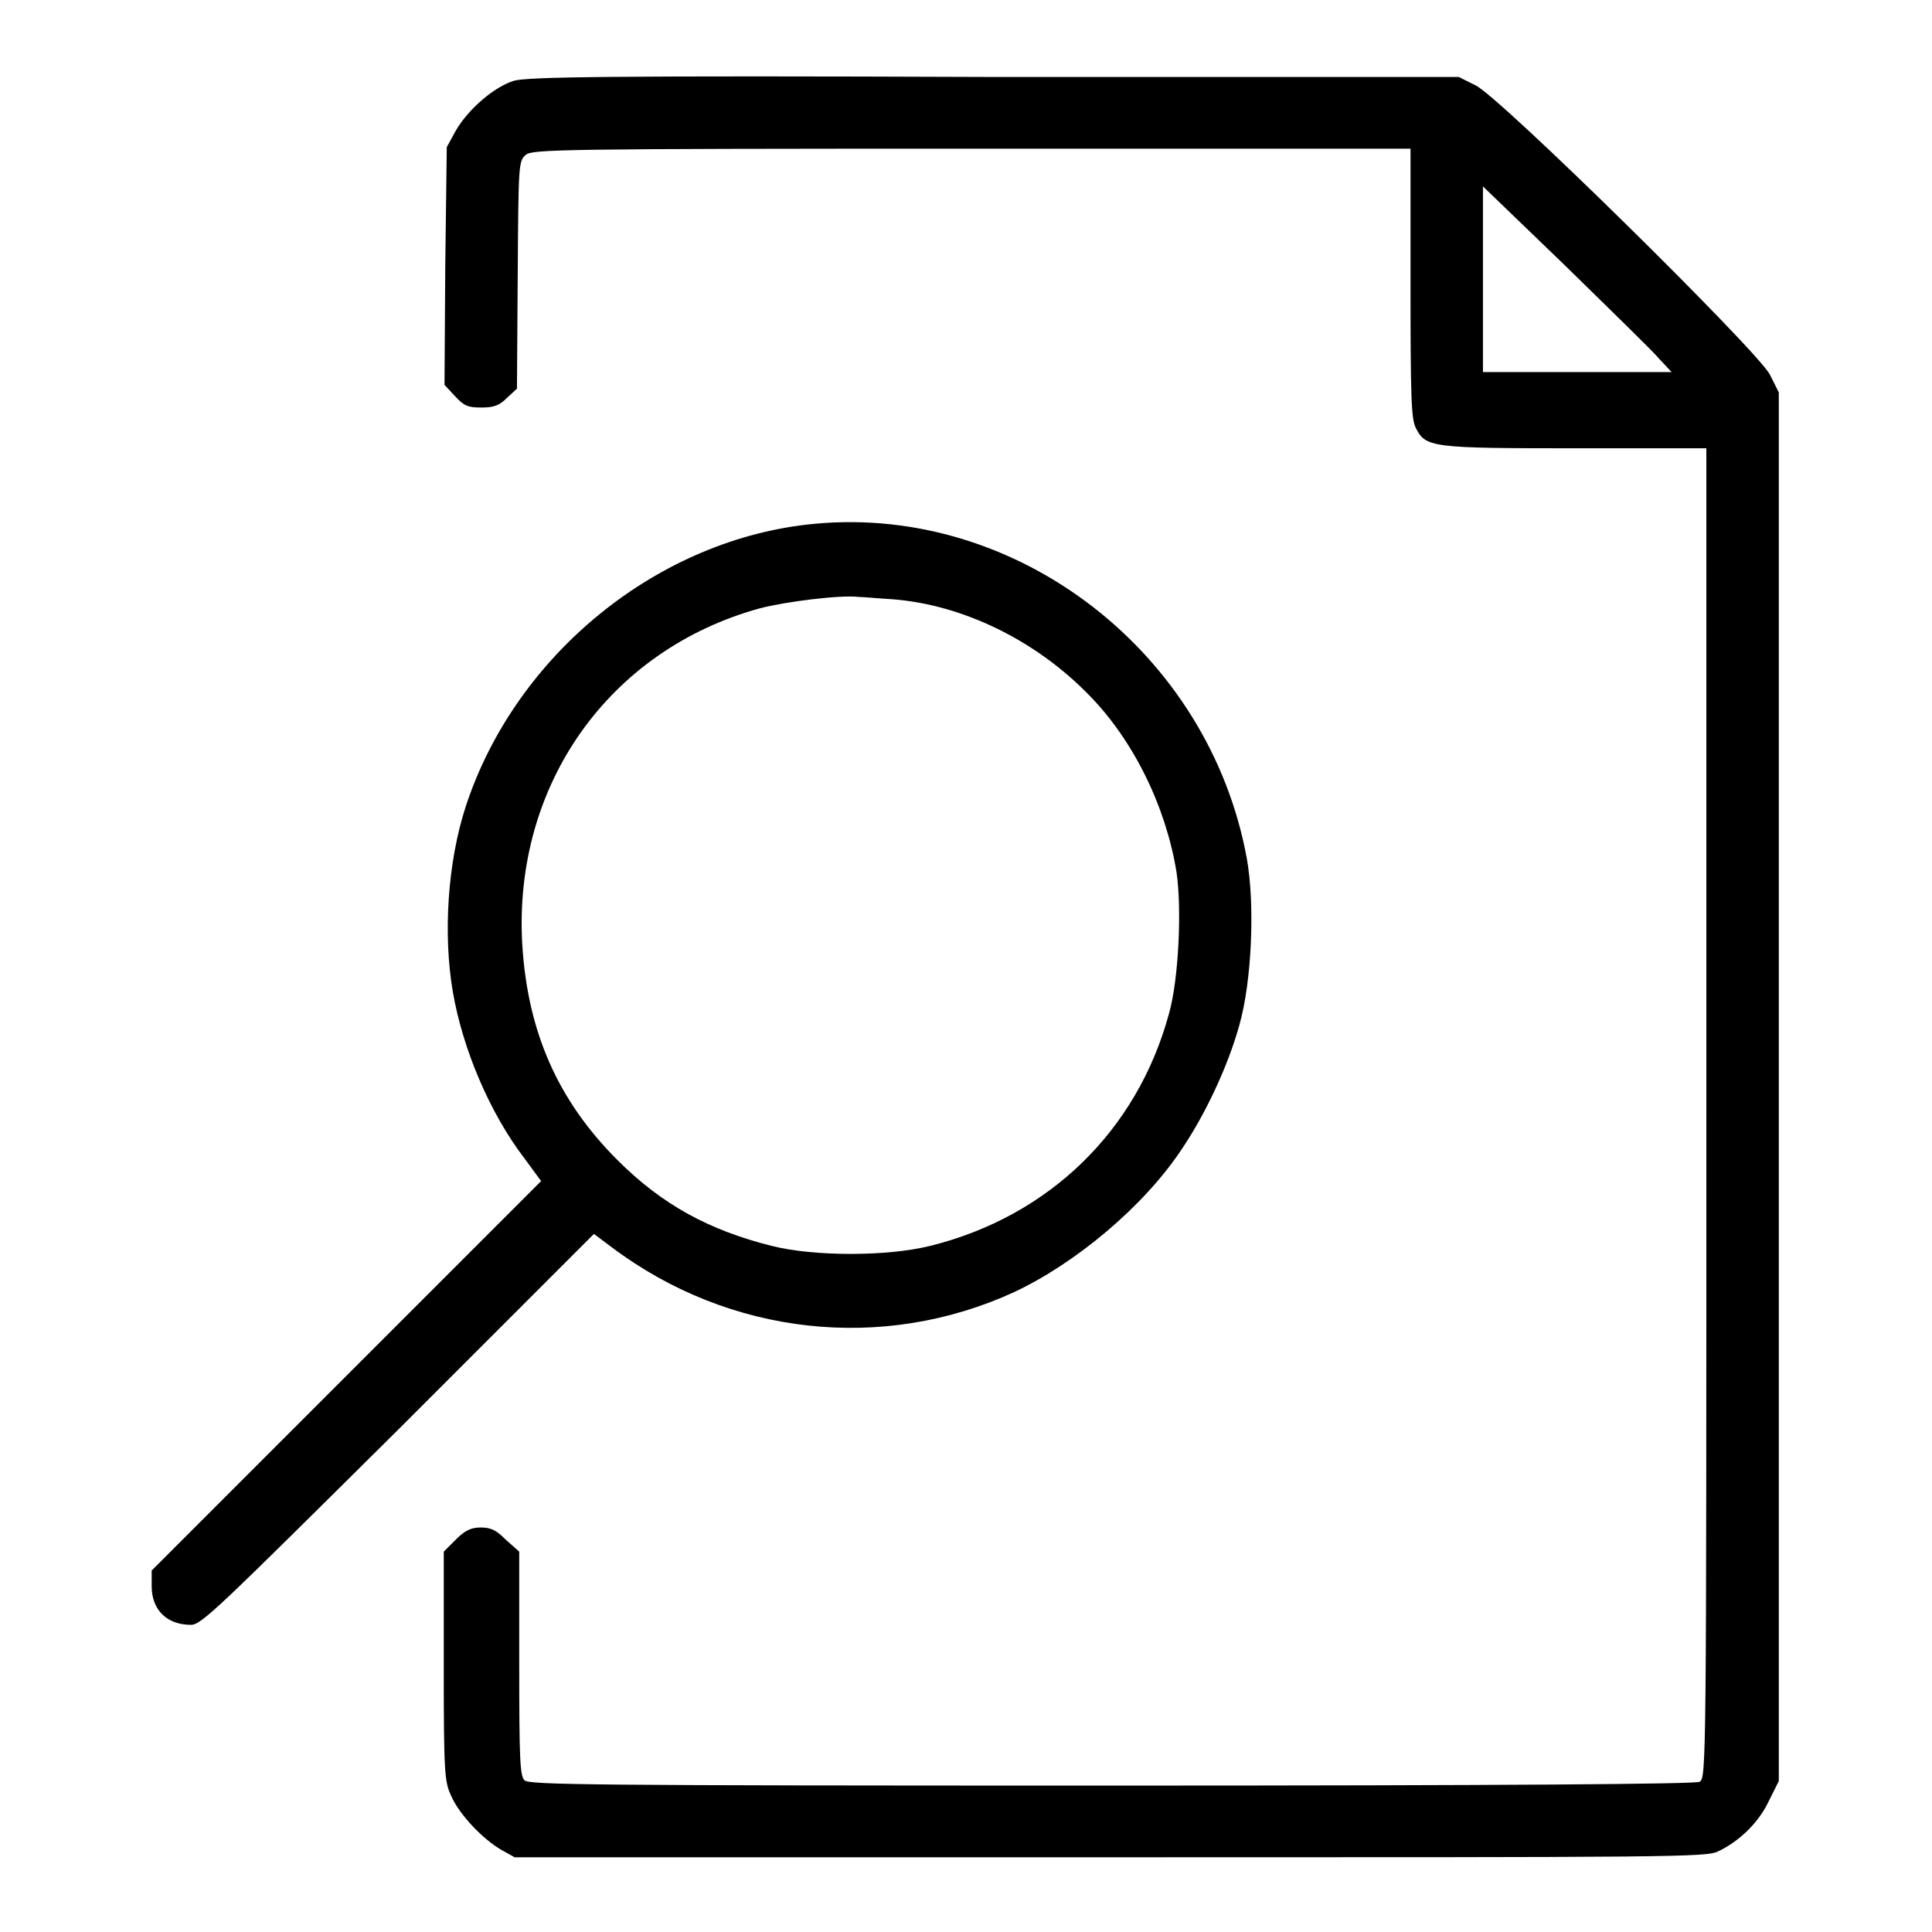
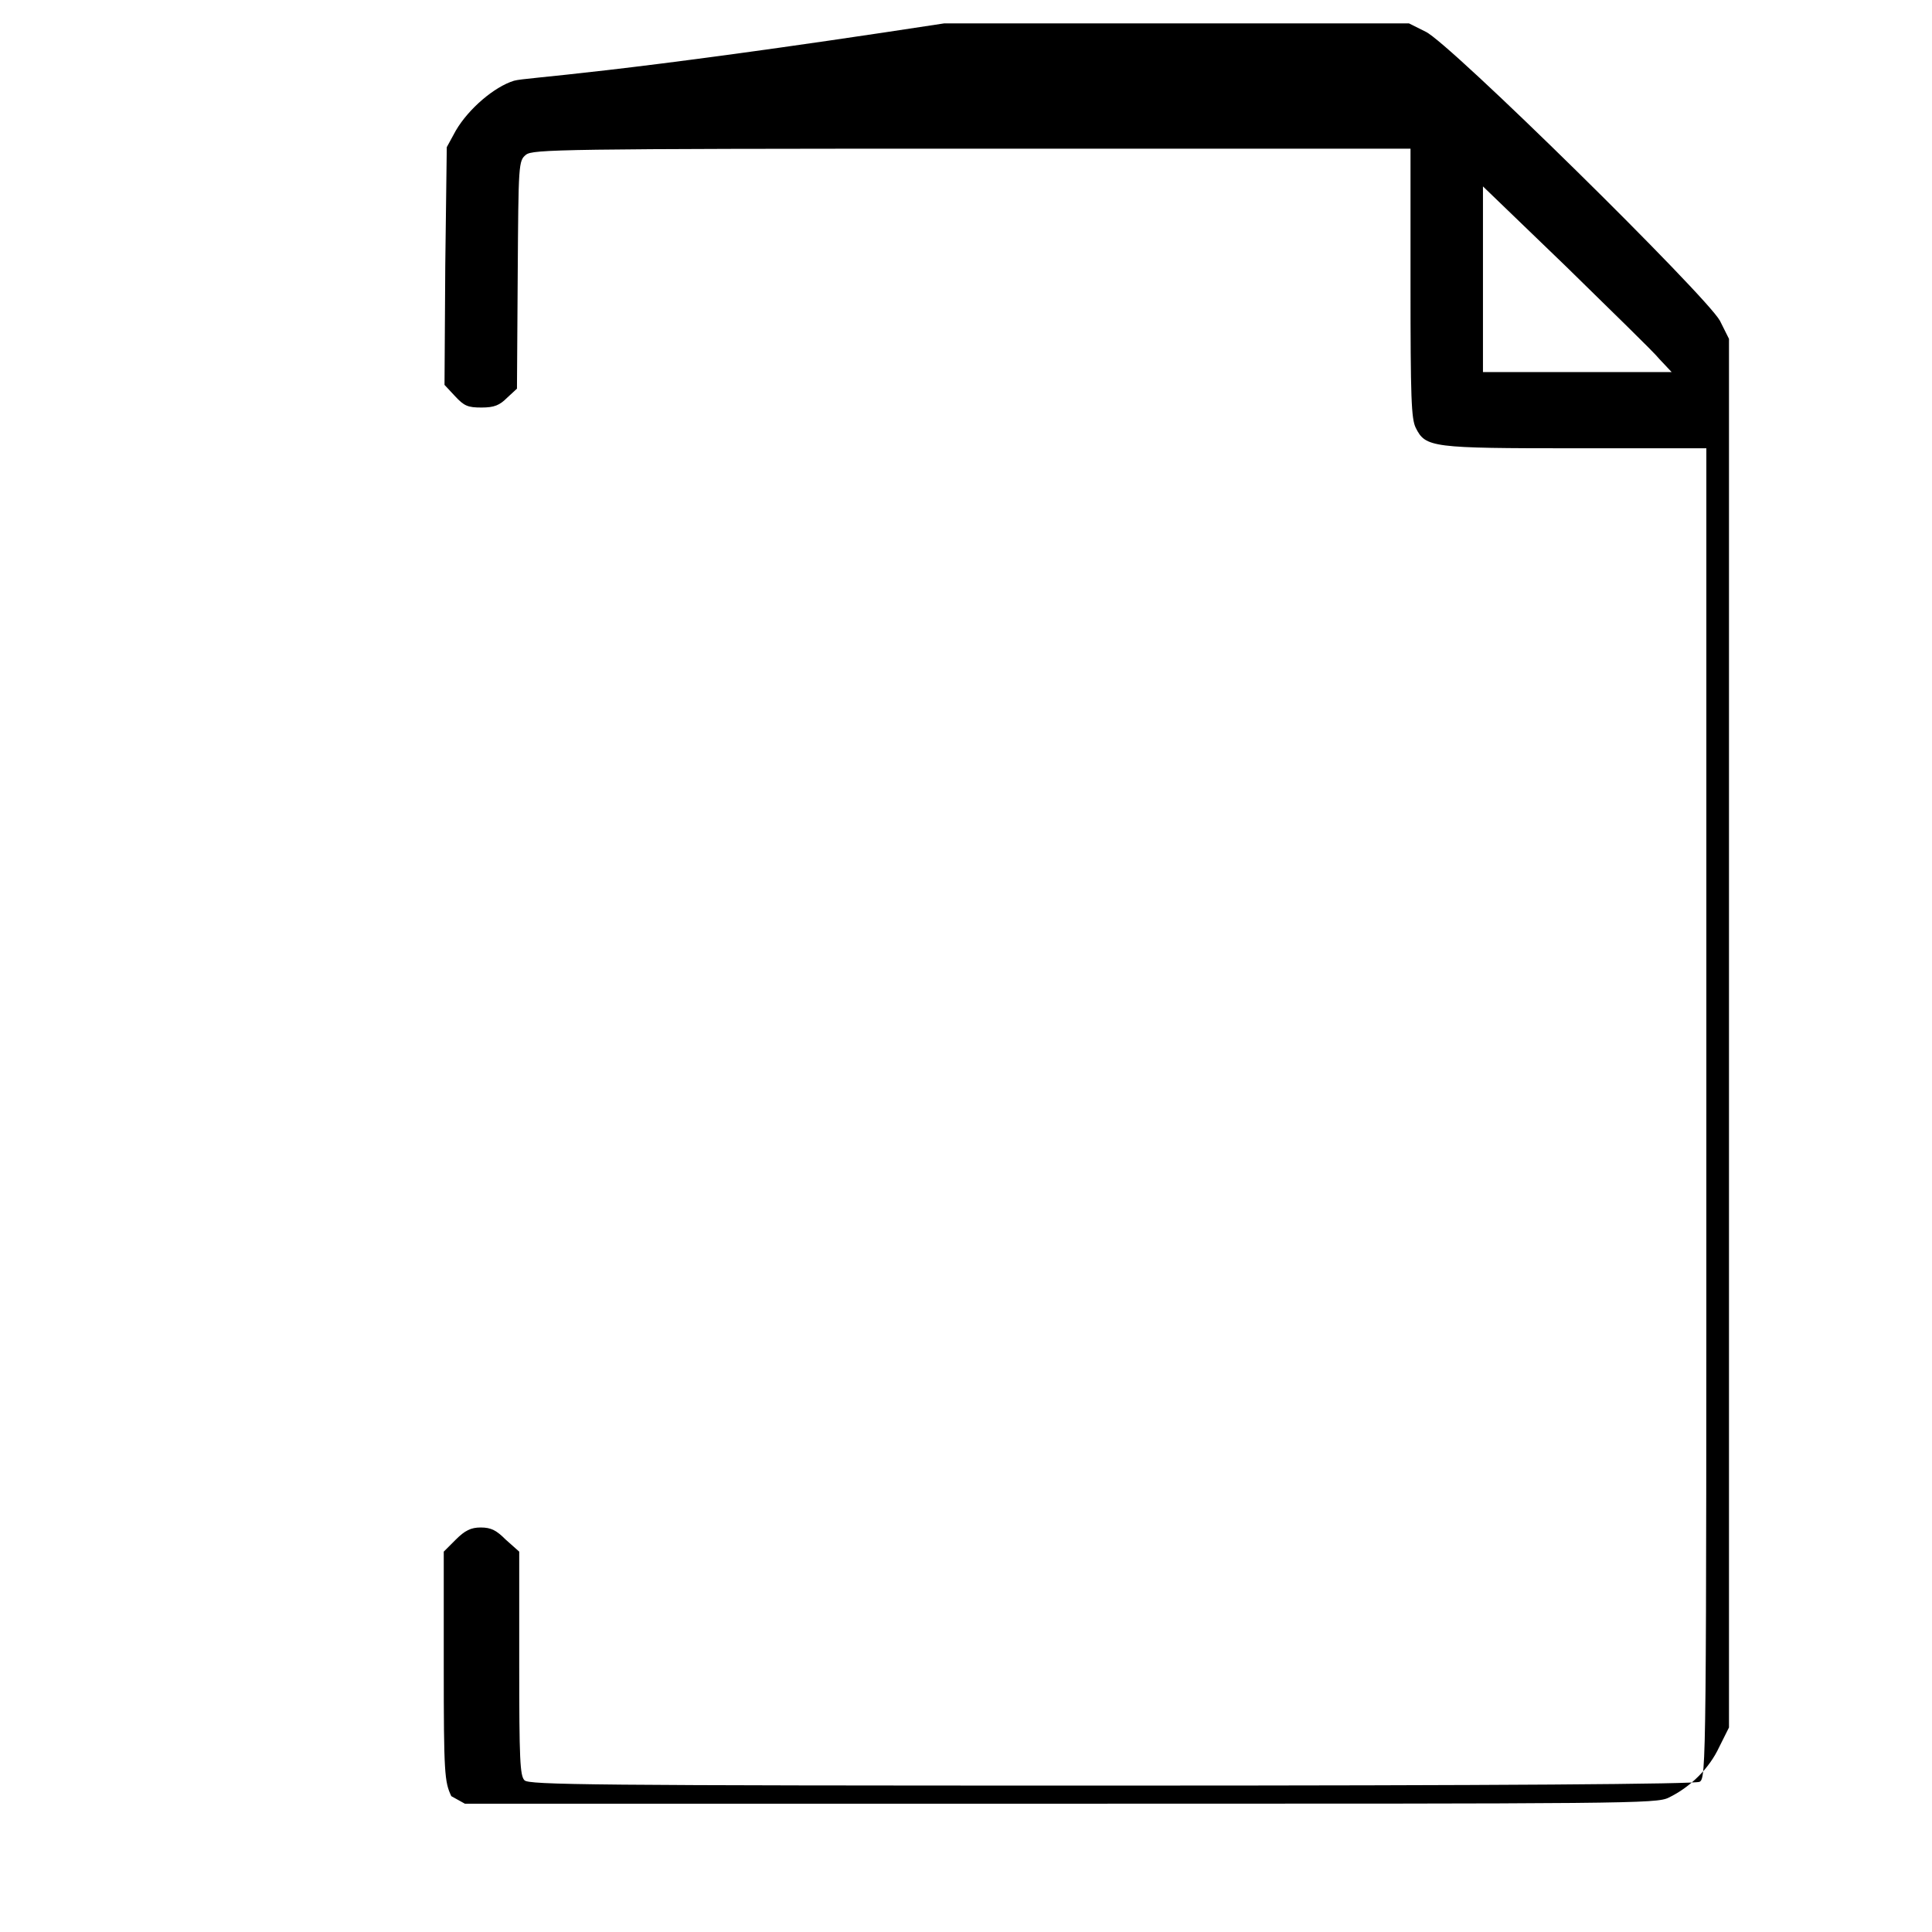
<svg xmlns="http://www.w3.org/2000/svg" version="1.1" x="0px" y="0px" viewBox="0 0 256 256" enable-background="new 0 0 256 256" xml:space="preserve">
  <g>
    <g>
      <g>
-         <path fill="#000000" d="M68.1,10.7c-2.6,0.8-6,3.7-7.7,6.6l-1.2,2.2L59,35.2L58.9,51l1.4,1.5c1.2,1.3,1.7,1.5,3.5,1.5c1.7,0,2.4-0.3,3.4-1.3l1.3-1.2l0.1-15.1c0.1-14.7,0.1-15.1,1.1-15.9c0.9-0.7,4.4-0.8,59.1-0.8h58.1v17.8c0,15.3,0.1,18,0.7,19.2c1.3,2.6,2.1,2.7,21.2,2.7h17.3v88.1c0,86.6,0,88.1-0.9,88.6c-0.6,0.3-25.7,0.5-78,0.5c-69.4,0-77.1-0.1-77.7-0.7c-0.6-0.6-0.7-2.7-0.7-15.5v-14.8L67,204c-1.2-1.2-1.9-1.6-3.3-1.6c-1.3,0-2.1,0.4-3.3,1.6l-1.6,1.6v15.2c0,14.2,0.1,15.3,1,17.2c1.1,2.5,4.2,5.7,6.6,7.1l1.8,1h78.9c75.3,0,79,0,80.6-0.8c2.9-1.4,5.4-3.9,6.7-6.7l1.3-2.6v-92v-92l-1.2-2.4c-1.8-3.3-35.9-36.9-39-38.3l-2.2-1.1l-61.6,0C80.1,10,69.9,10.2,68.1,10.7z M219.9,47.6l1.6,1.7H209h-12.5V36.9V24.7l11,10.6C213.4,41.1,219.1,46.6,219.9,47.6z" />
-         <path fill="#000000" d="M108,69.4c-20.7,1.9-39.7,17.3-46.3,37.5c-2.4,7.4-3,16.9-1.7,24.5c1.3,7.6,4.9,16.1,9.5,22.1l2.2,3l-25.8,25.8l-25.8,25.8v2.1c0,3.1,2,5.1,5.2,5.1c1.4,0,3.6-2.2,27.5-25.9l25.9-25.9l2.4,1.8c15.6,11.7,35.9,13.9,53.3,5.9c8.1-3.8,17.1-11.3,22.1-18.8c3.2-4.7,6.2-11.1,7.7-16.5c1.7-5.9,2.1-16.2,1-22.2C160.2,86.5,134.9,66.9,108,69.4z M118.2,79.4c9.3,0.7,19,5.4,26.1,12.7c5.9,6,10.2,14.8,11.6,23.5c0.7,4.8,0.3,14.1-1,18.7c-4.2,15.5-15.9,26.9-31.7,30.8c-5.7,1.4-15.3,1.4-20.9,0c-8.4-2.1-14.6-5.5-20.5-11.4c-7.9-7.9-11.9-17-12.6-28.6c-1.2-21.1,11.5-39,31.5-44.5c3.5-0.9,10.7-1.8,13.1-1.5C114.5,79.1,116.4,79.3,118.2,79.4z" />
+         <path fill="#000000" d="M68.1,10.7c-2.6,0.8-6,3.7-7.7,6.6l-1.2,2.2L59,35.2L58.9,51l1.4,1.5c1.2,1.3,1.7,1.5,3.5,1.5c1.7,0,2.4-0.3,3.4-1.3l1.3-1.2l0.1-15.1c0.1-14.7,0.1-15.1,1.1-15.9c0.9-0.7,4.4-0.8,59.1-0.8h58.1v17.8c0,15.3,0.1,18,0.7,19.2c1.3,2.6,2.1,2.7,21.2,2.7h17.3v88.1c0,86.6,0,88.1-0.9,88.6c-0.6,0.3-25.7,0.5-78,0.5c-69.4,0-77.1-0.1-77.7-0.7c-0.6-0.6-0.7-2.7-0.7-15.5v-14.8L67,204c-1.2-1.2-1.9-1.6-3.3-1.6c-1.3,0-2.1,0.4-3.3,1.6l-1.6,1.6v15.2c0,14.2,0.1,15.3,1,17.2l1.8,1h78.9c75.3,0,79,0,80.6-0.8c2.9-1.4,5.4-3.9,6.7-6.7l1.3-2.6v-92v-92l-1.2-2.4c-1.8-3.3-35.9-36.9-39-38.3l-2.2-1.1l-61.6,0C80.1,10,69.9,10.2,68.1,10.7z M219.9,47.6l1.6,1.7H209h-12.5V36.9V24.7l11,10.6C213.4,41.1,219.1,46.6,219.9,47.6z" />
      </g>
    </g>
  </g>
</svg>